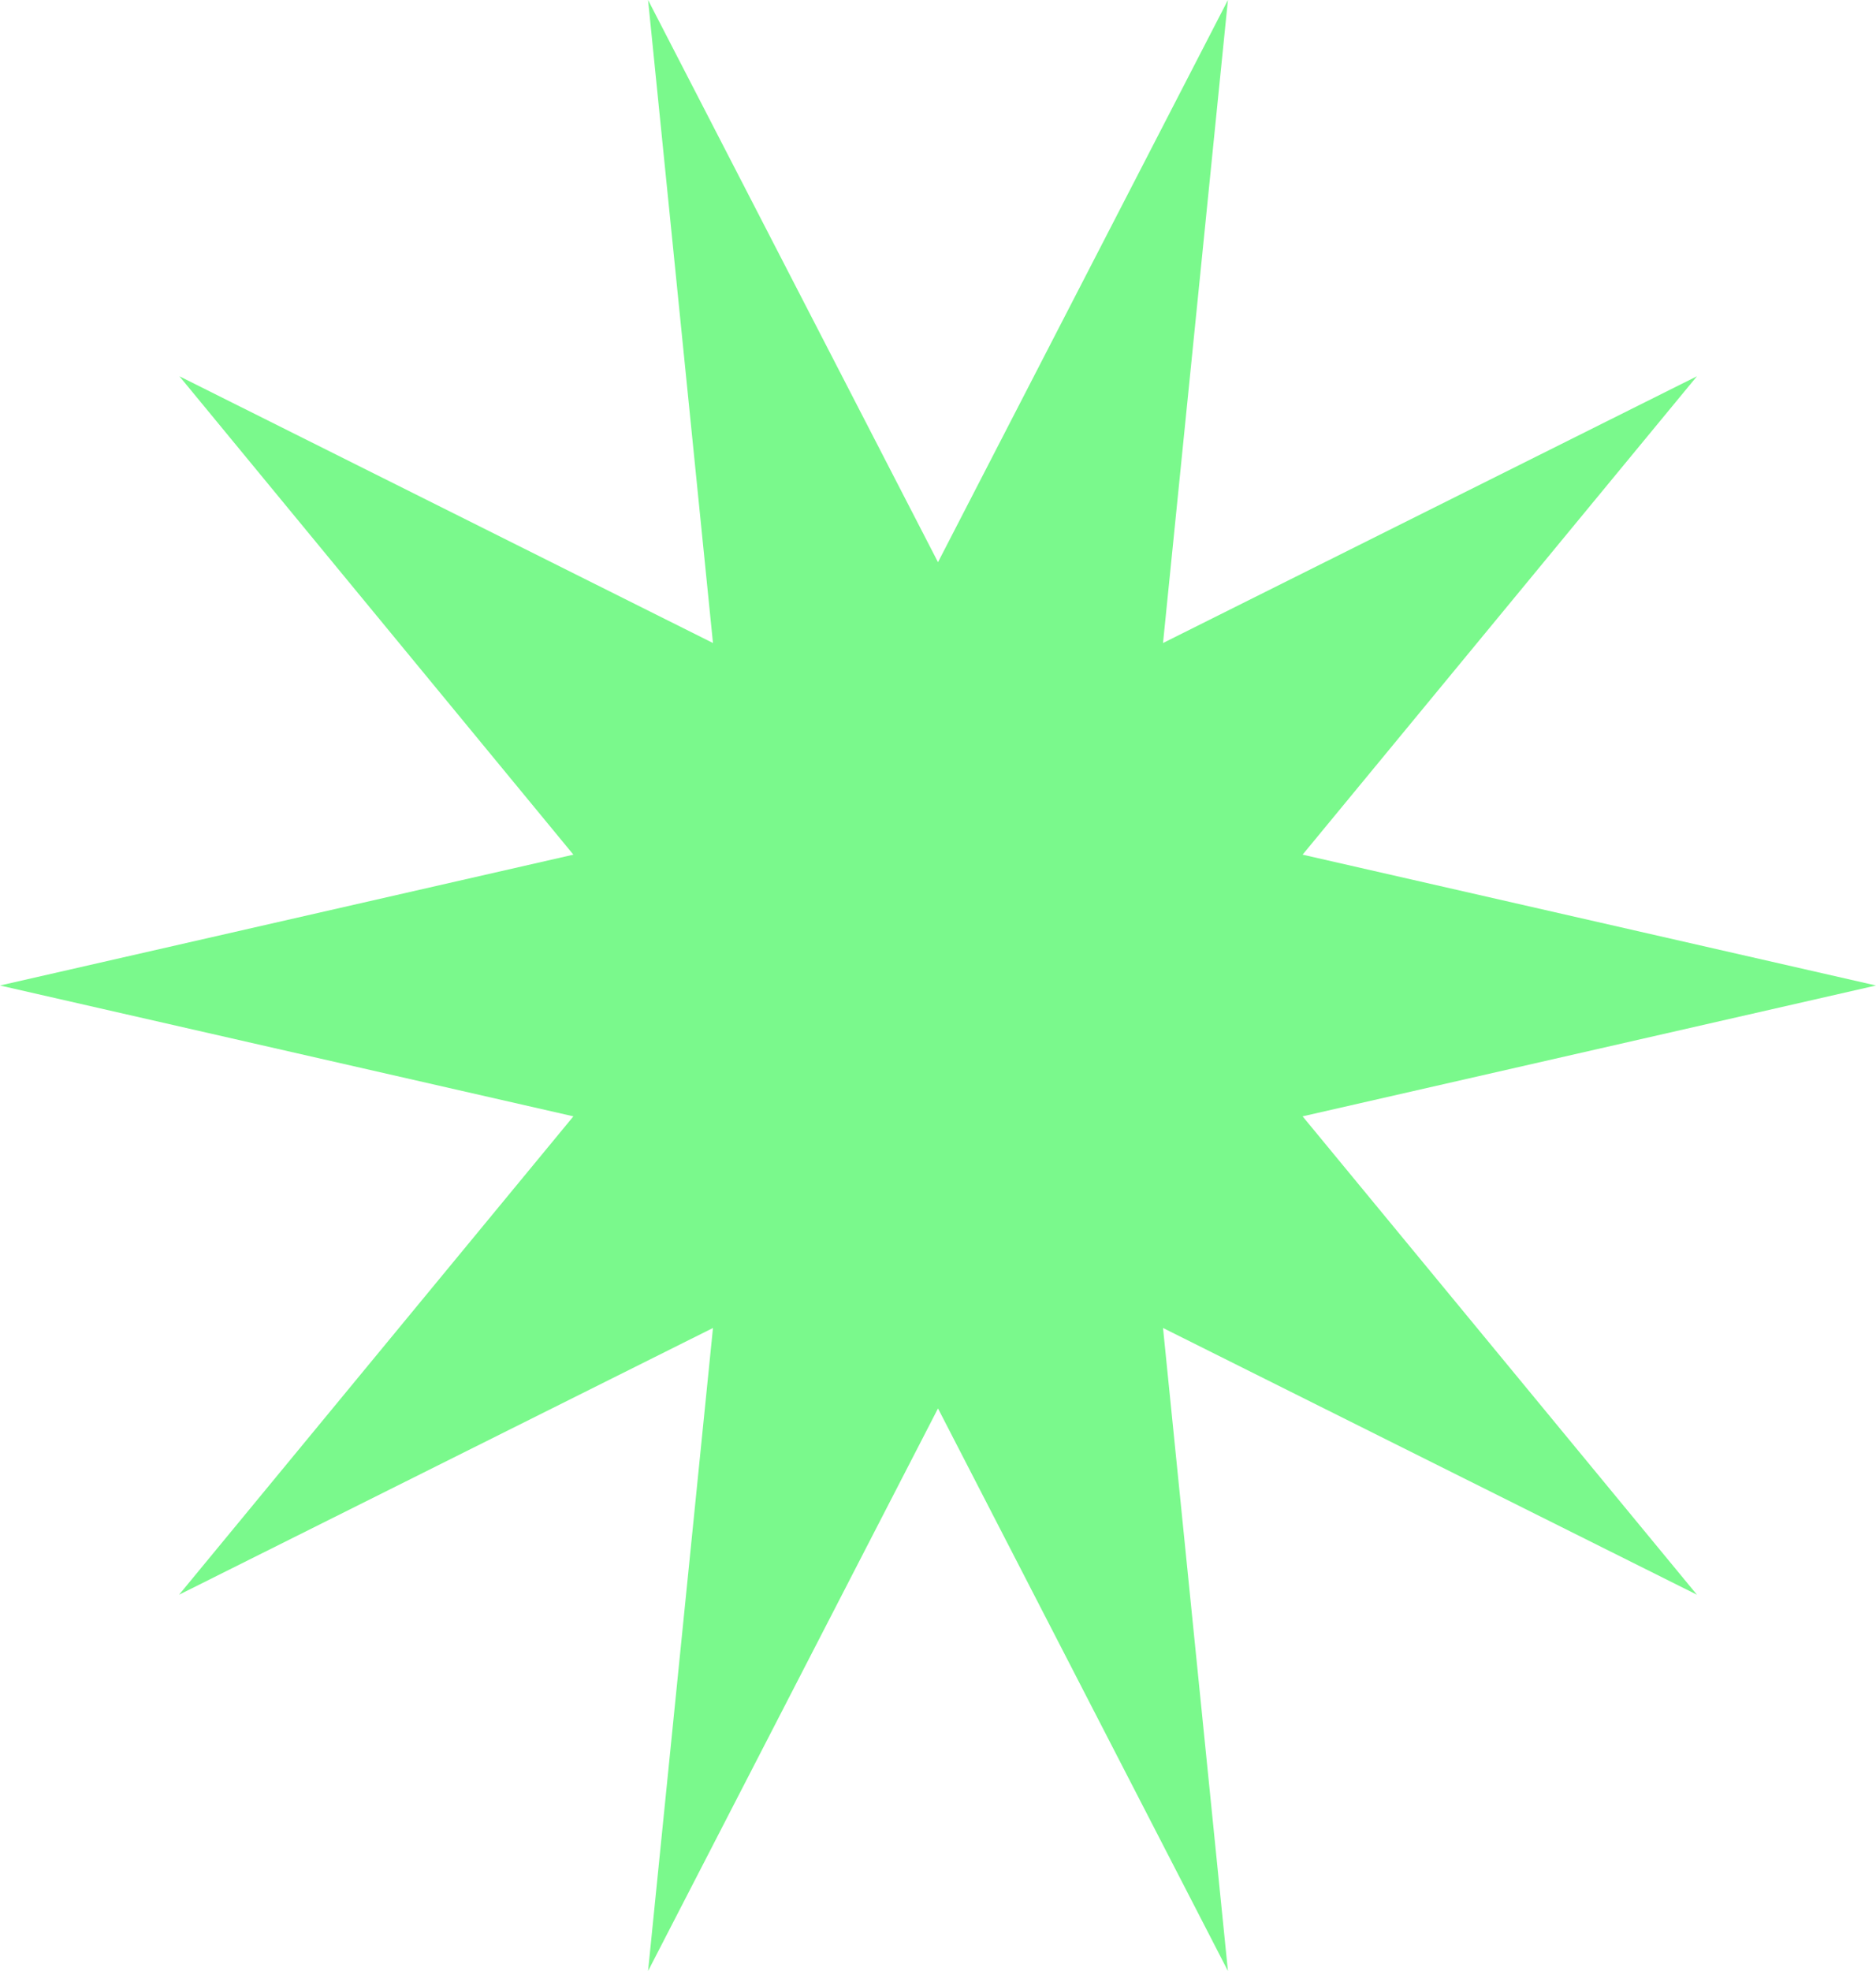
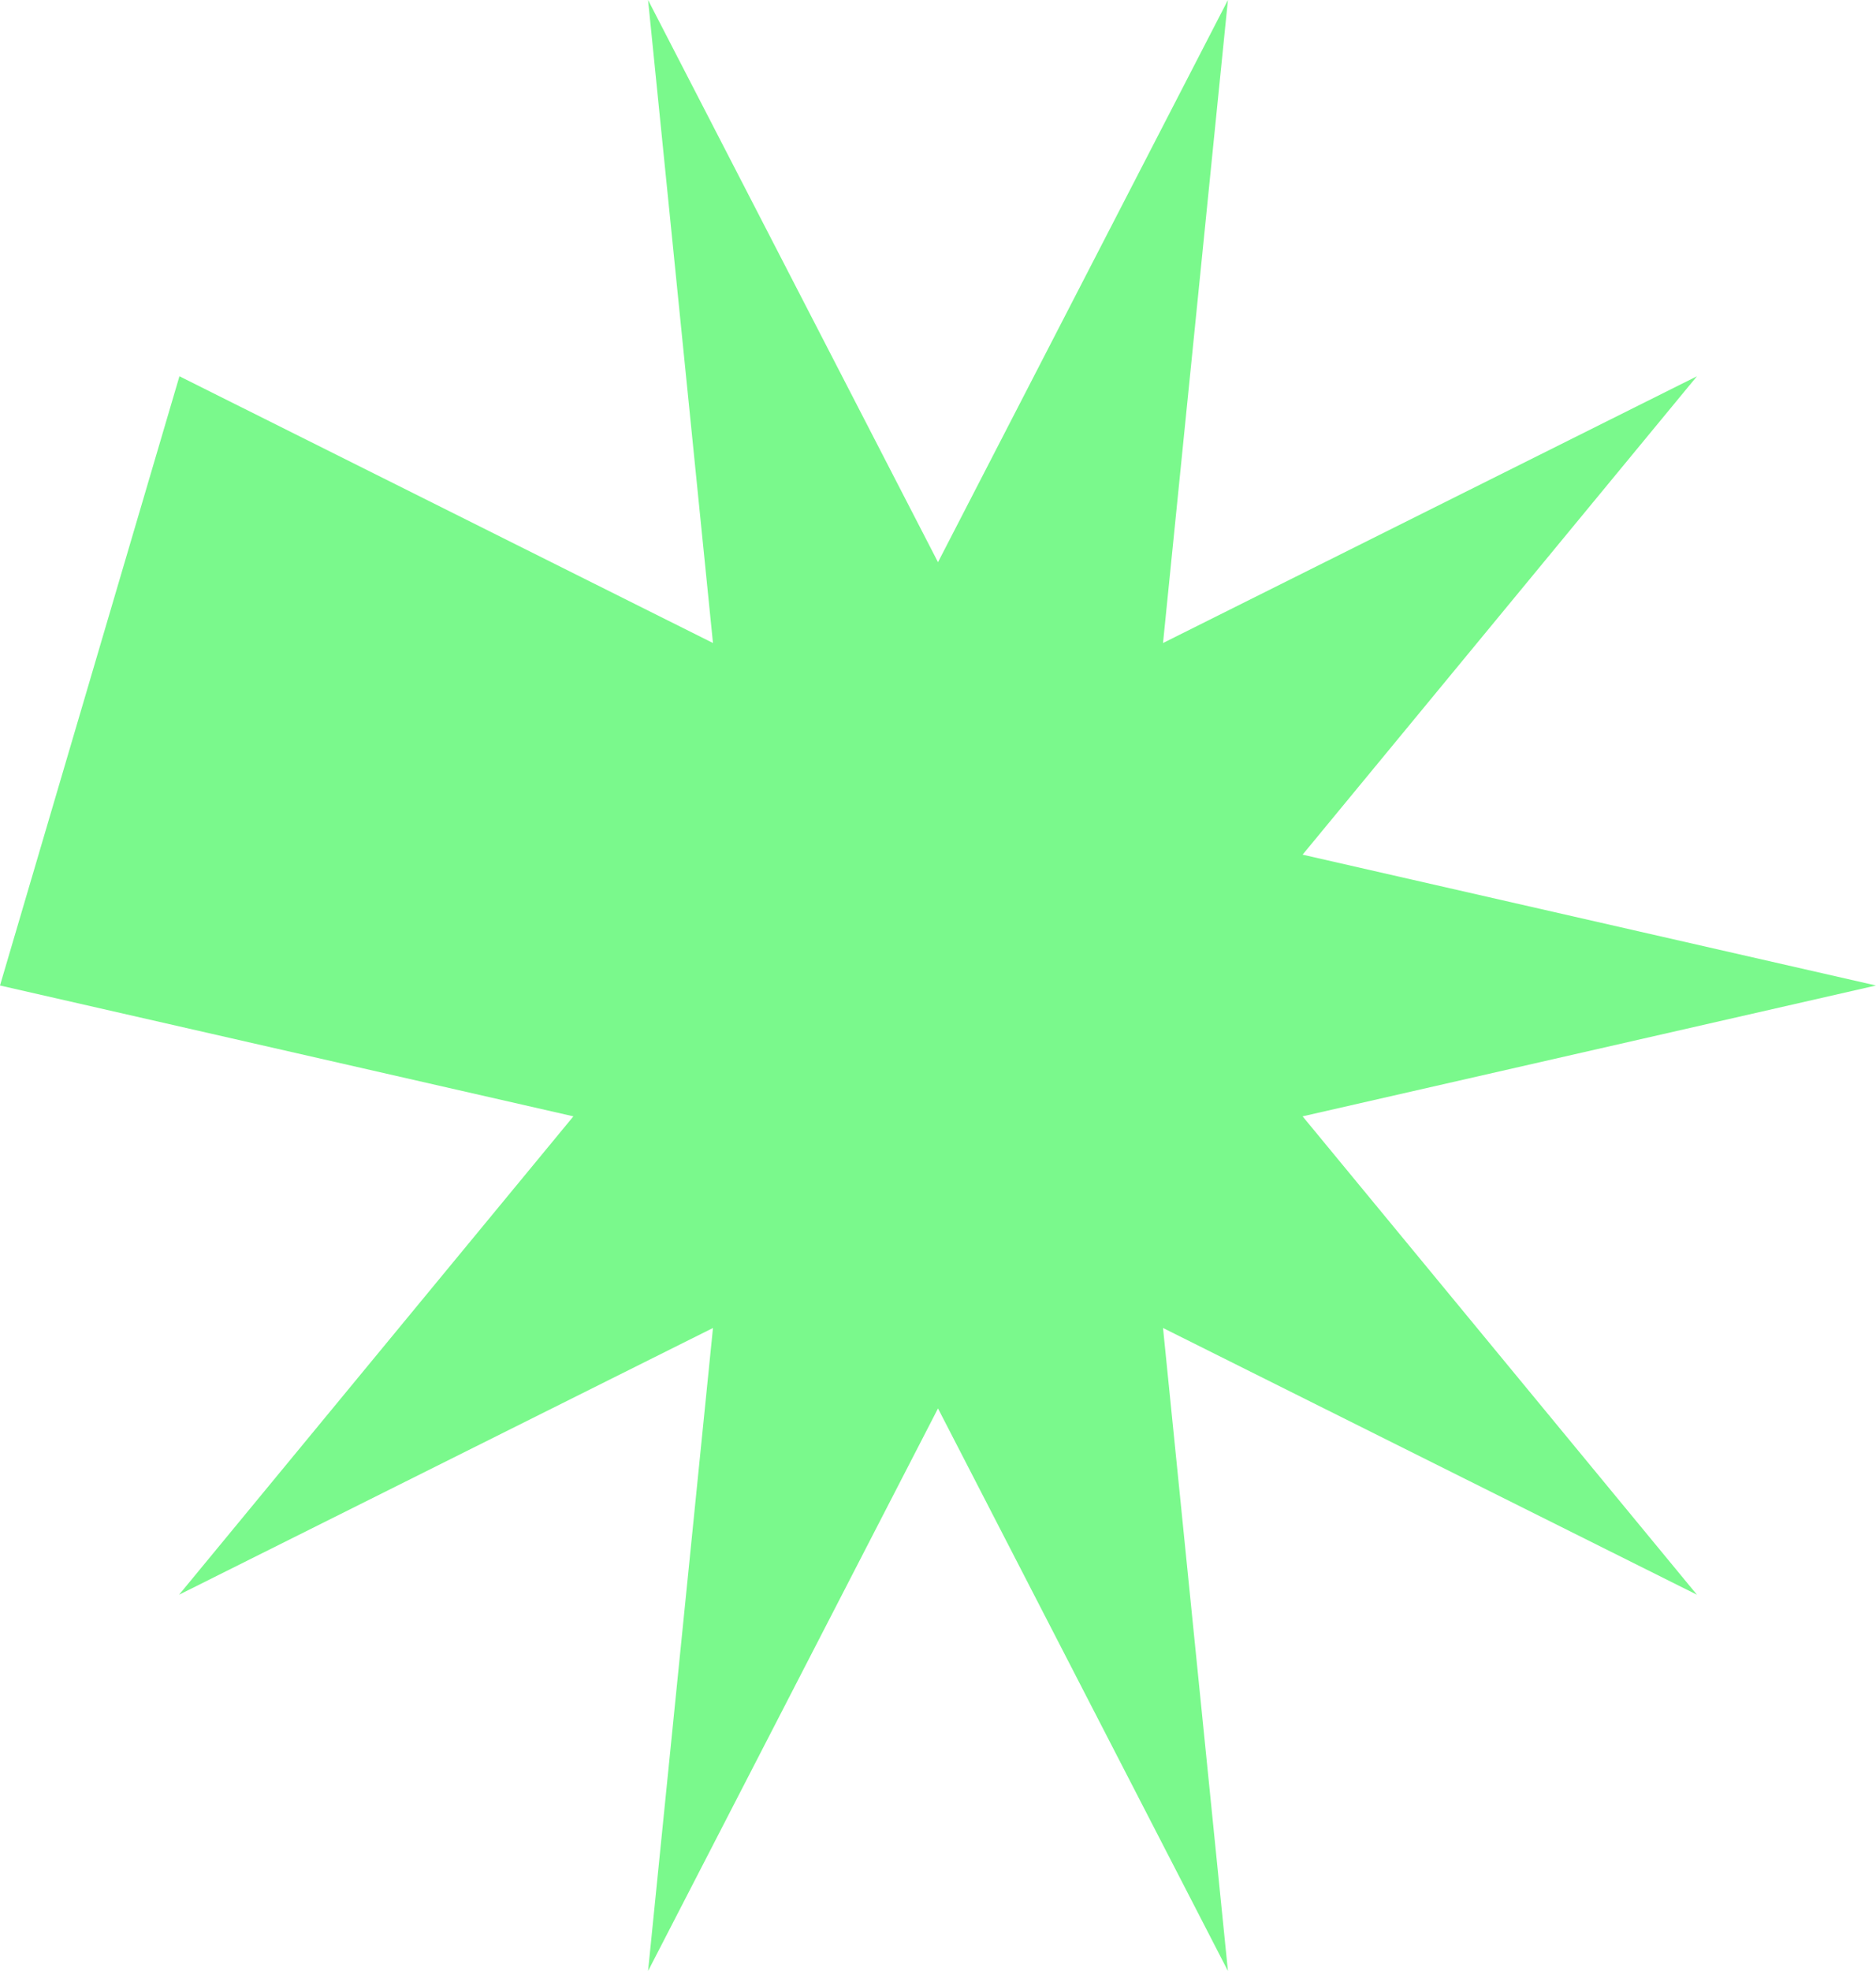
<svg xmlns="http://www.w3.org/2000/svg" width="20" height="21" viewBox="0 0 20 21" fill="none">
-   <path d="M0 10.5L6.113 9.106L1.913 4.009L7.601 6.851L6.909 0L10 5.99L13.091 0L12.399 6.851L18.091 4.009L13.887 9.106L20 10.5L13.887 11.894L18.091 16.991L12.399 14.149L13.091 21L10 15.006L6.909 21L7.601 14.149L1.909 16.991L6.113 11.894L0 10.5Z" fill="#7AF98C" />
+   <path d="M0 10.5L1.913 4.009L7.601 6.851L6.909 0L10 5.99L13.091 0L12.399 6.851L18.091 4.009L13.887 9.106L20 10.5L13.887 11.894L18.091 16.991L12.399 14.149L13.091 21L10 15.006L6.909 21L7.601 14.149L1.909 16.991L6.113 11.894L0 10.5Z" fill="#7AF98C" />
</svg>